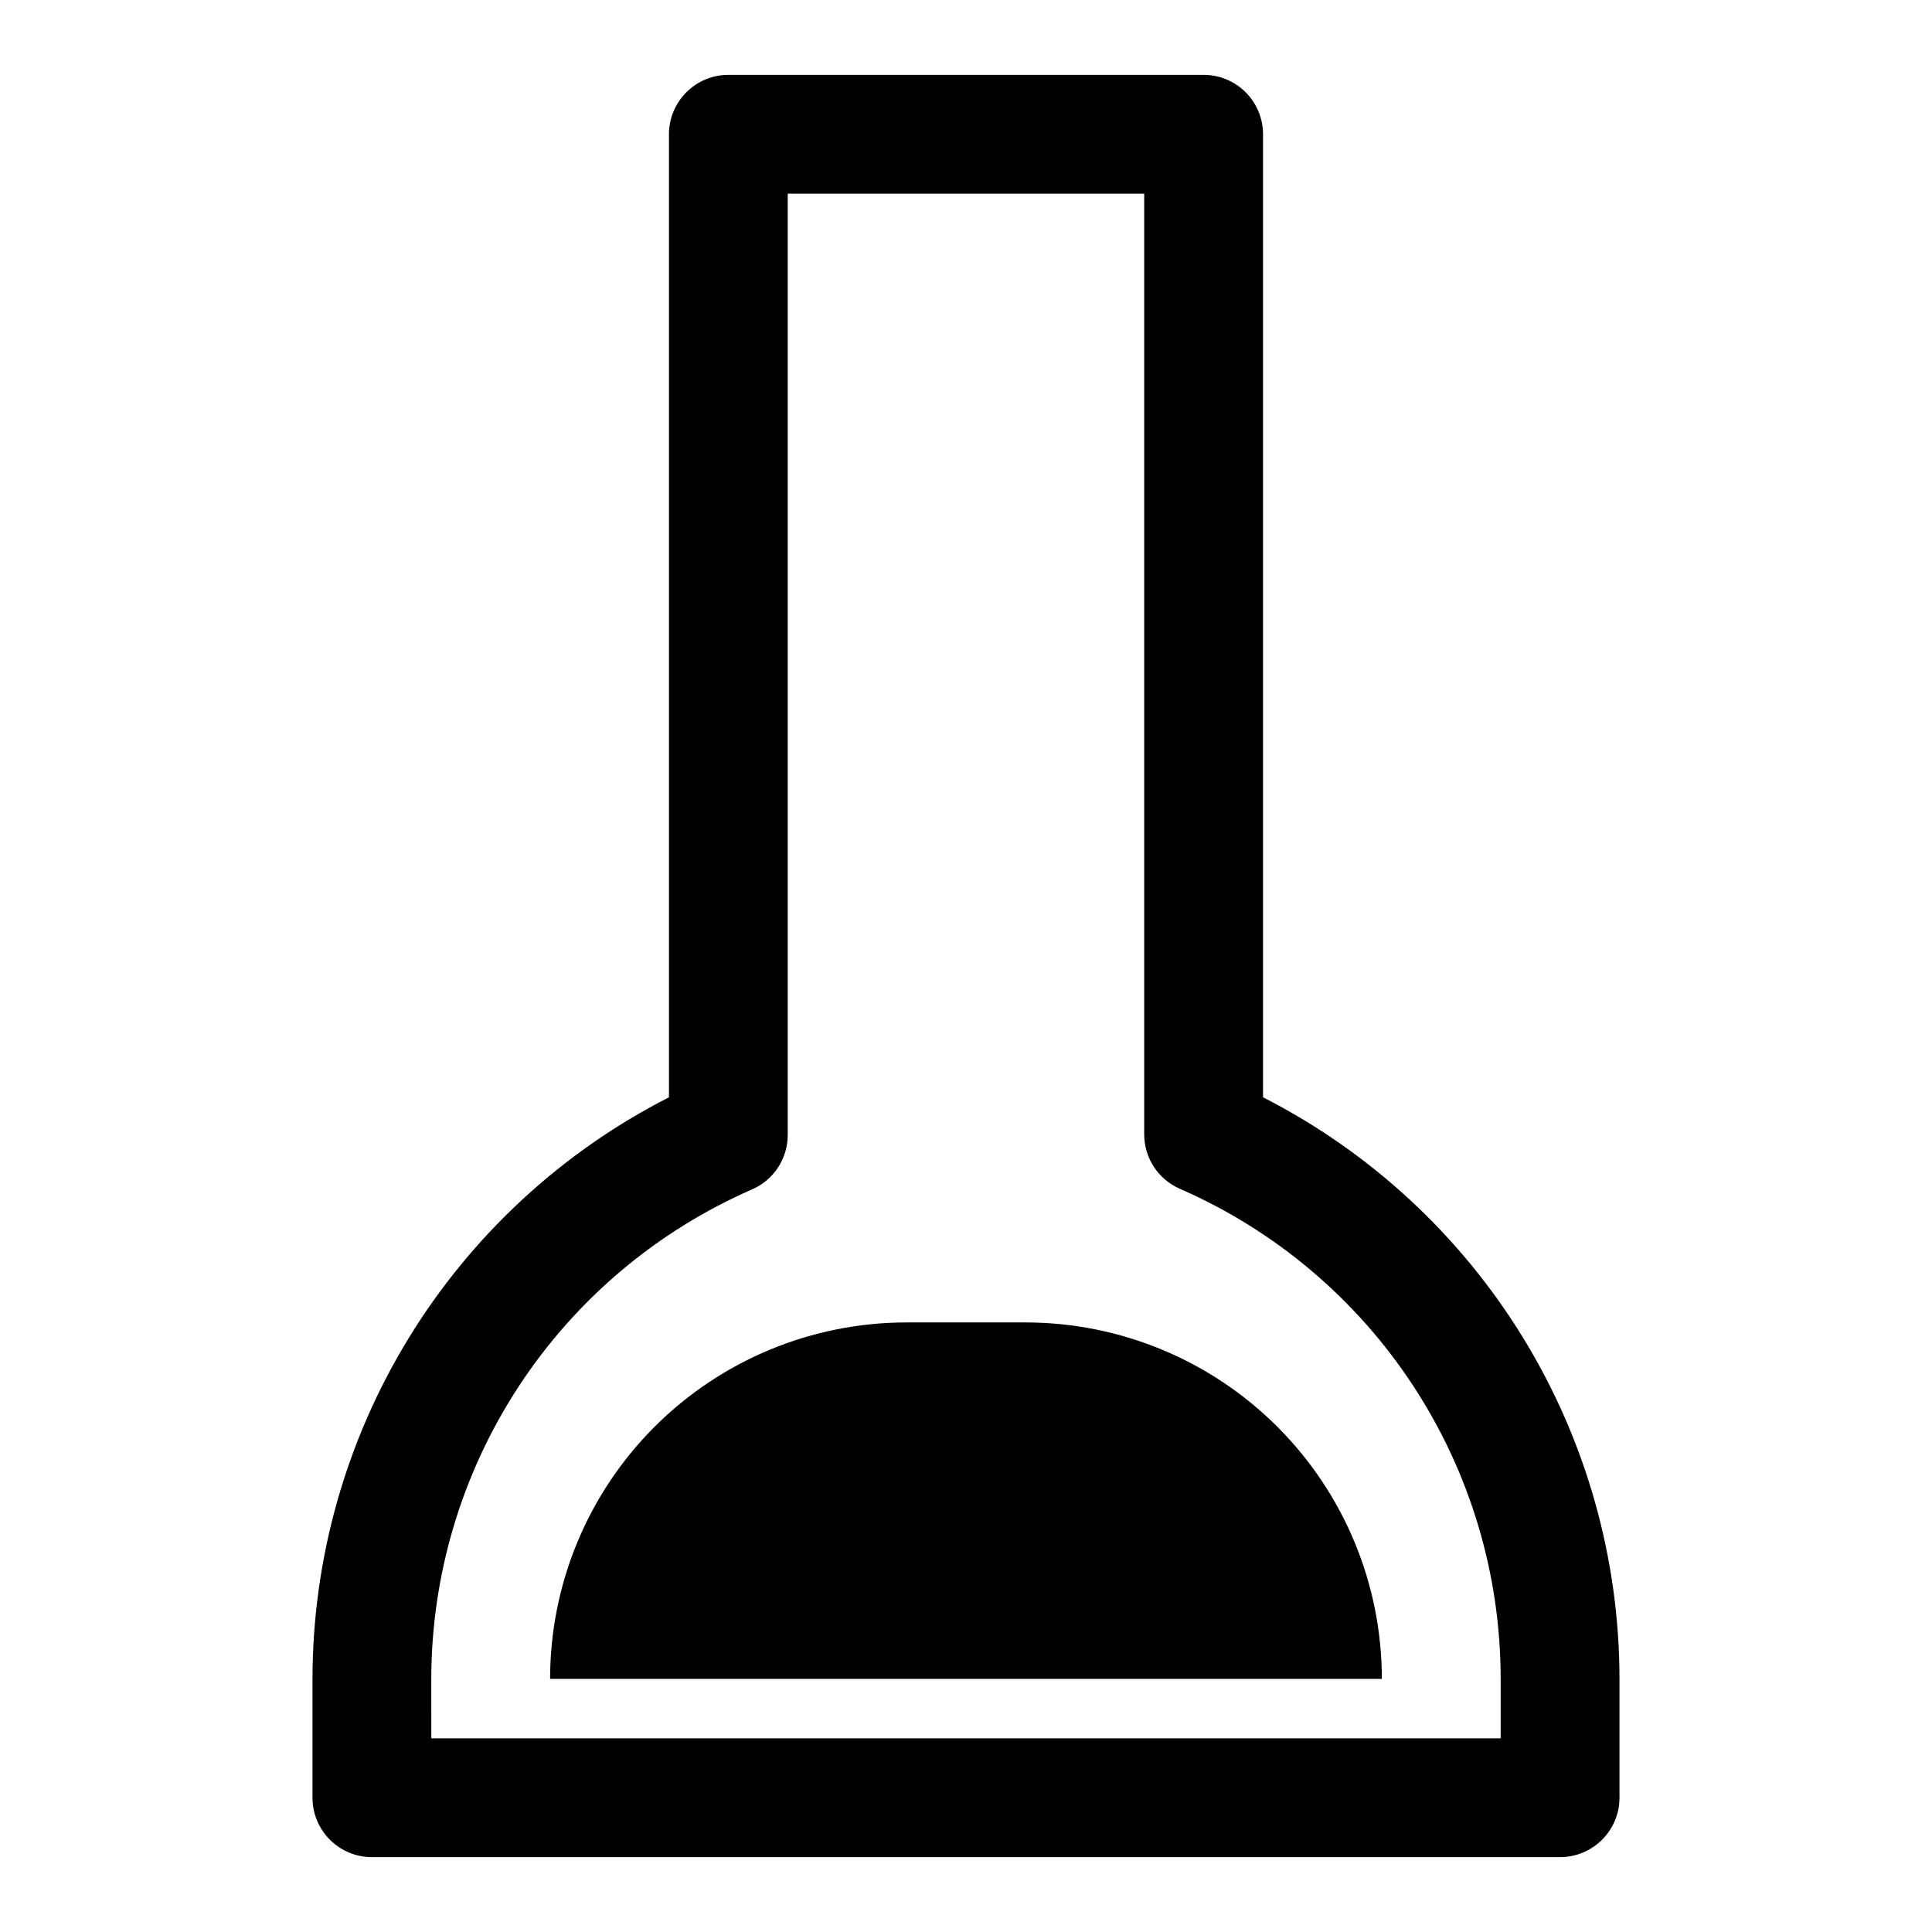
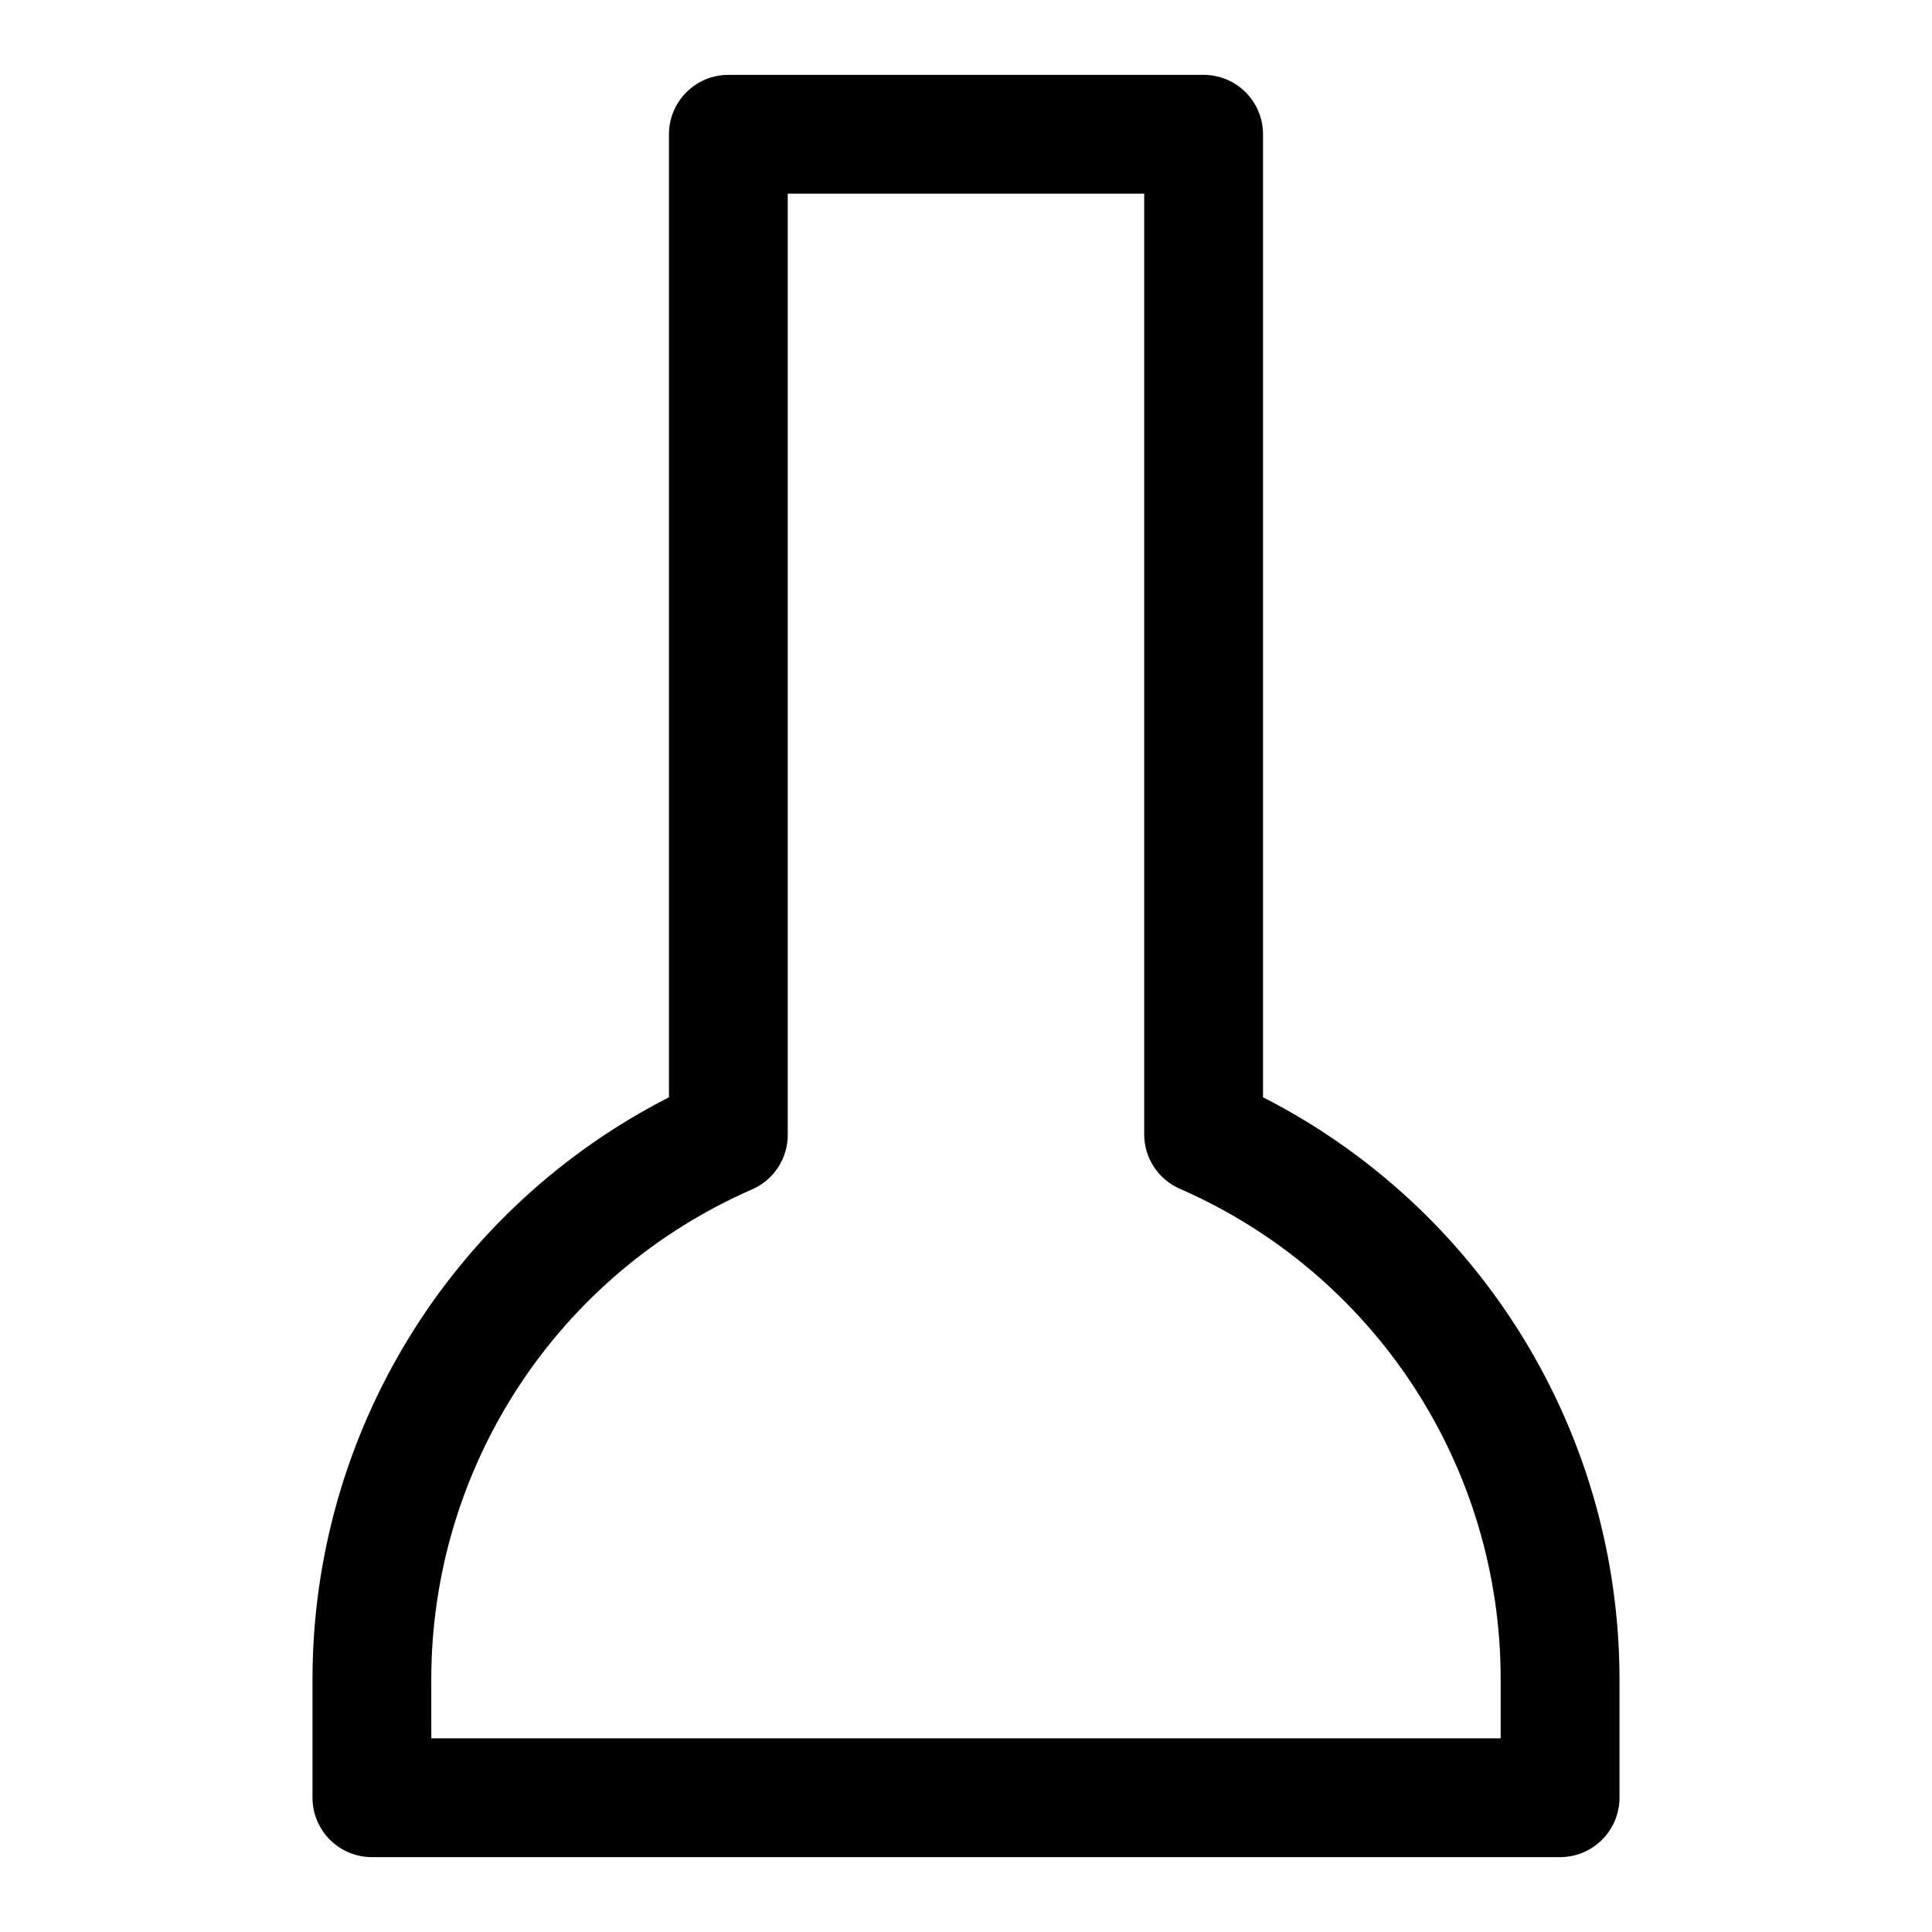
<svg xmlns="http://www.w3.org/2000/svg" fill="#000000" width="800px" height="800px" version="1.1" viewBox="144 144 512 512">
  <g>
-     <path d="m384.25 494.46h31.488c25.055 0 49.082 9.953 66.797 27.668 17.715 17.719 27.668 41.746 27.668 66.797h-220.42c0-25.051 9.953-49.078 27.668-66.797 17.715-17.715 41.742-27.668 66.797-27.668z" />
    <path d="m557.44 636.16h-314.88c-4.176 0-8.18-1.66-11.133-4.613s-4.613-6.957-4.613-11.133v-31.488c0.023-31.898 8.859-63.172 25.527-90.371 16.668-27.195 40.523-49.262 68.938-63.762v-255.21c0-4.176 1.66-8.18 4.613-11.133s6.957-4.613 11.133-4.613h125.95c4.172 0 8.18 1.66 11.133 4.613 2.949 2.953 4.609 6.957 4.609 11.133v255.21c28.414 14.5 52.27 36.566 68.938 63.762 16.672 27.199 25.504 58.473 25.527 90.371v31.488c0 4.176-1.66 8.18-4.613 11.133-2.953 2.953-6.957 4.613-11.133 4.613zm-299.14-31.488h283.39v-15.746c0.004-27.574-8.039-54.551-23.141-77.621-15.102-23.07-36.605-41.234-61.879-52.266-2.816-1.23-5.211-3.254-6.887-5.828-1.68-2.574-2.57-5.586-2.559-8.656v-249.23h-94.465v249.39c0.012 3.074-0.879 6.082-2.555 8.656-1.68 2.574-4.074 4.602-6.891 5.828-25.25 11.02-46.738 29.16-61.836 52.199-15.102 23.043-23.156 49.984-23.184 77.531z" />
  </g>
</svg>